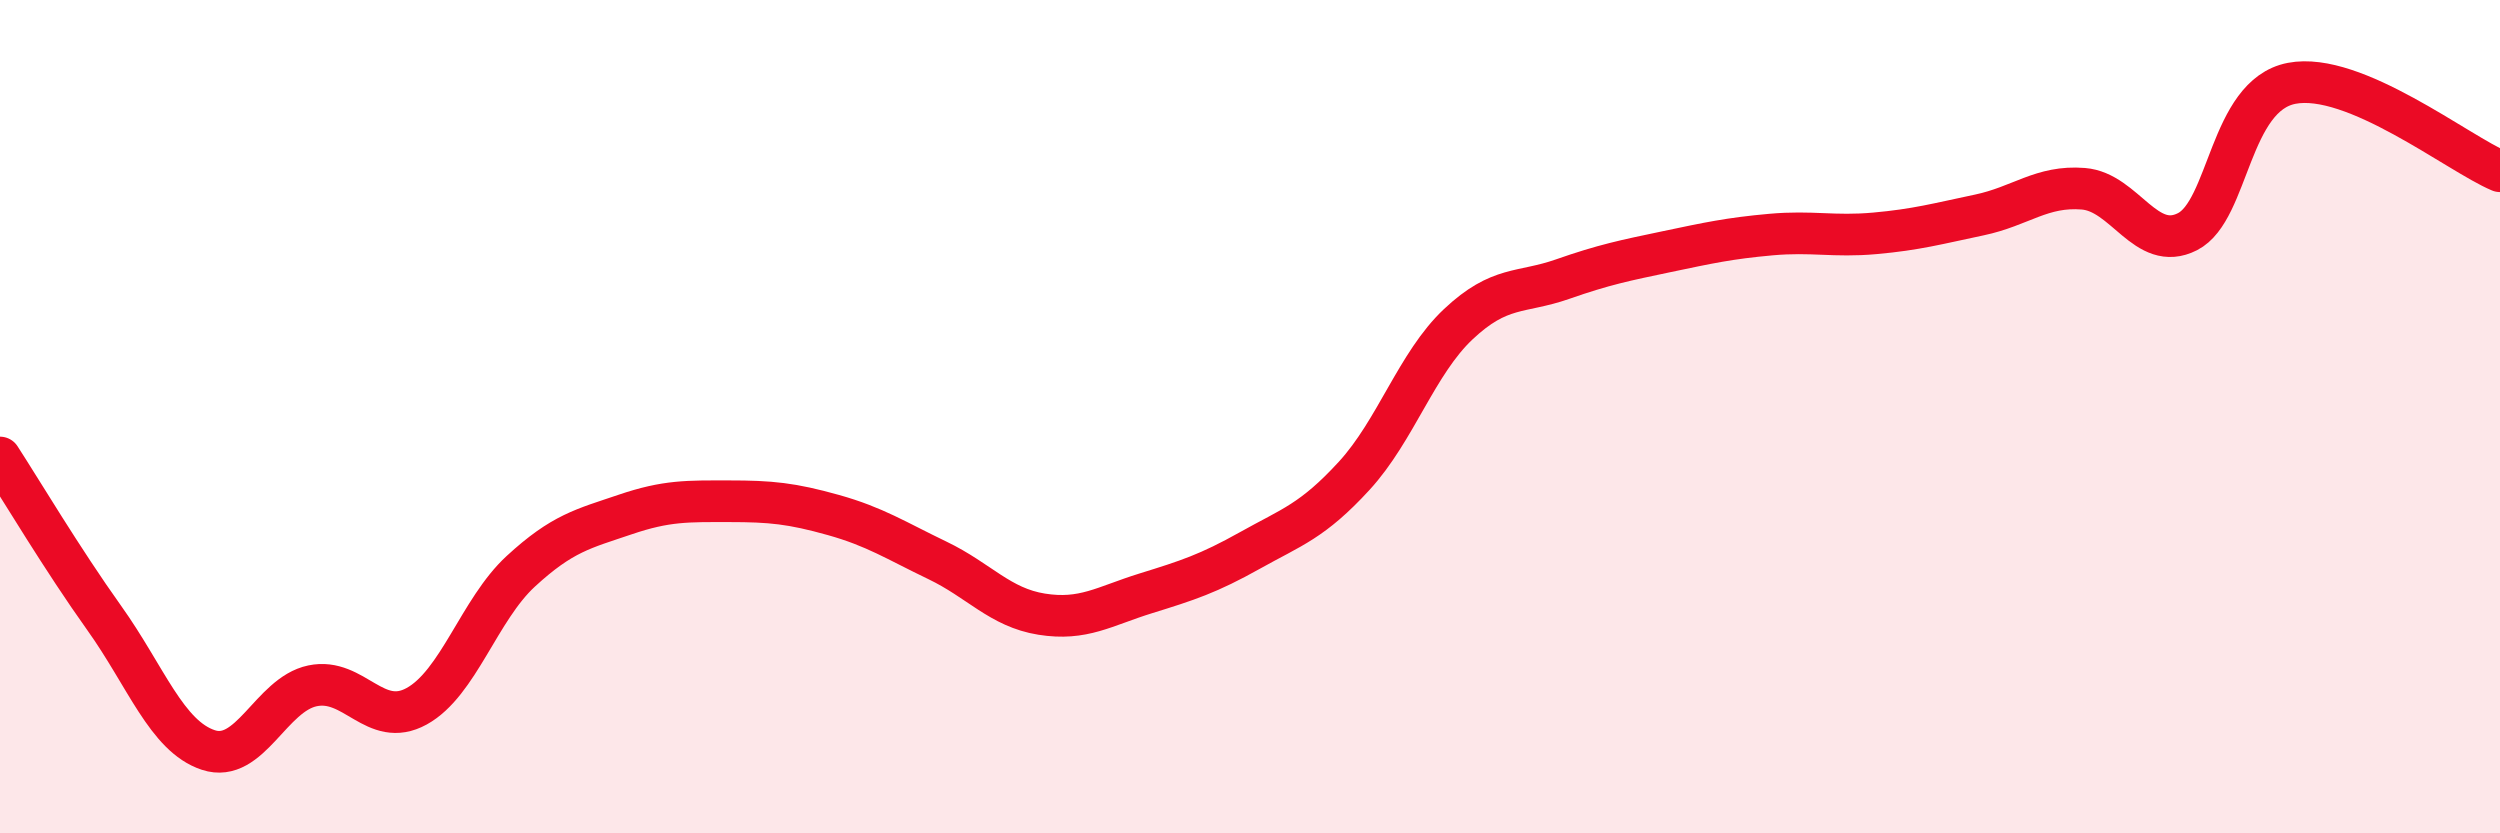
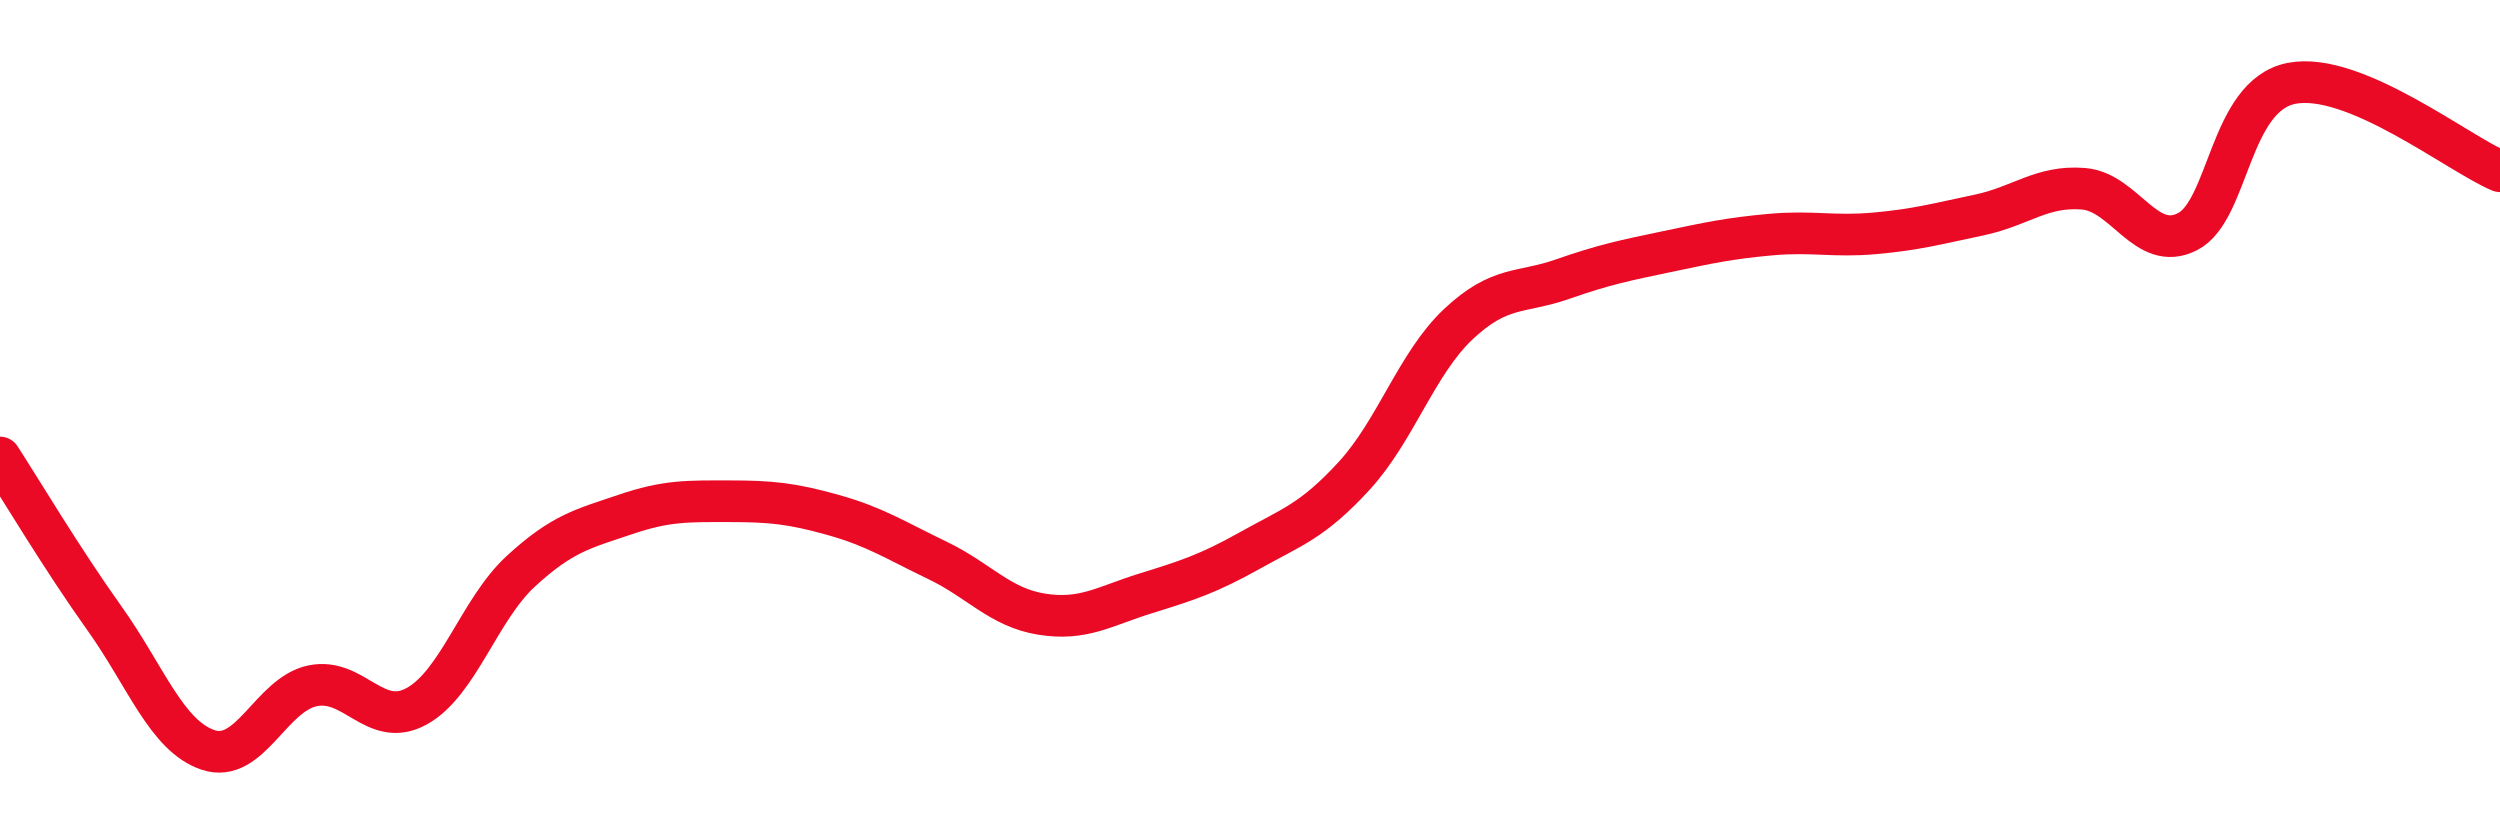
<svg xmlns="http://www.w3.org/2000/svg" width="60" height="20" viewBox="0 0 60 20">
-   <path d="M 0,10.98 C 0.5,11.75 1.5,13.43 2.5,14.83 C 3.5,16.23 4,17.67 5,18 C 6,18.33 6.5,16.67 7.5,16.46 C 8.5,16.25 9,17.5 10,16.95 C 11,16.4 11.5,14.63 12.5,13.71 C 13.5,12.79 14,12.69 15,12.35 C 16,12.01 16.5,12.03 17.5,12.03 C 18.5,12.03 19,12.08 20,12.36 C 21,12.64 21.5,12.97 22.5,13.45 C 23.5,13.93 24,14.58 25,14.74 C 26,14.9 26.5,14.55 27.5,14.24 C 28.5,13.93 29,13.77 30,13.21 C 31,12.65 31.5,12.51 32.5,11.42 C 33.5,10.33 34,8.72 35,7.78 C 36,6.84 36.5,7.05 37.5,6.7 C 38.5,6.35 39,6.25 40,6.04 C 41,5.83 41.5,5.72 42.5,5.63 C 43.5,5.54 44,5.69 45,5.6 C 46,5.51 46.5,5.37 47.5,5.16 C 48.5,4.95 49,4.45 50,4.53 C 51,4.61 51.5,6.07 52.5,5.56 C 53.5,5.05 53.5,2.29 55,2 C 56.5,1.71 59,3.69 60,4.11L60 20L0 20Z" fill="#EB0A25" opacity="0.1" stroke-linecap="round" stroke-linejoin="round" />
  <path d="M 0,10.98 C 0.5,11.75 1.5,13.43 2.5,14.83 C 3.5,16.23 4,17.67 5,18 C 6,18.33 6.5,16.67 7.5,16.46 C 8.5,16.25 9,17.5 10,16.95 C 11,16.4 11.5,14.63 12.5,13.71 C 13.5,12.79 14,12.69 15,12.35 C 16,12.01 16.5,12.03 17.5,12.03 C 18.5,12.03 19,12.08 20,12.36 C 21,12.64 21.5,12.97 22.5,13.45 C 23.5,13.93 24,14.58 25,14.74 C 26,14.9 26.5,14.55 27.5,14.24 C 28.5,13.93 29,13.77 30,13.21 C 31,12.65 31.5,12.51 32.5,11.42 C 33.5,10.33 34,8.72 35,7.78 C 36,6.84 36.5,7.05 37.5,6.7 C 38.5,6.35 39,6.25 40,6.04 C 41,5.83 41.5,5.72 42.5,5.63 C 43.5,5.54 44,5.69 45,5.6 C 46,5.51 46.5,5.37 47.5,5.16 C 48.5,4.95 49,4.45 50,4.53 C 51,4.61 51.5,6.07 52.5,5.56 C 53.5,5.05 53.5,2.29 55,2 C 56.5,1.71 59,3.69 60,4.11" stroke="#EB0A25" stroke-width="1" fill="none" stroke-linecap="round" stroke-linejoin="round" />
</svg>